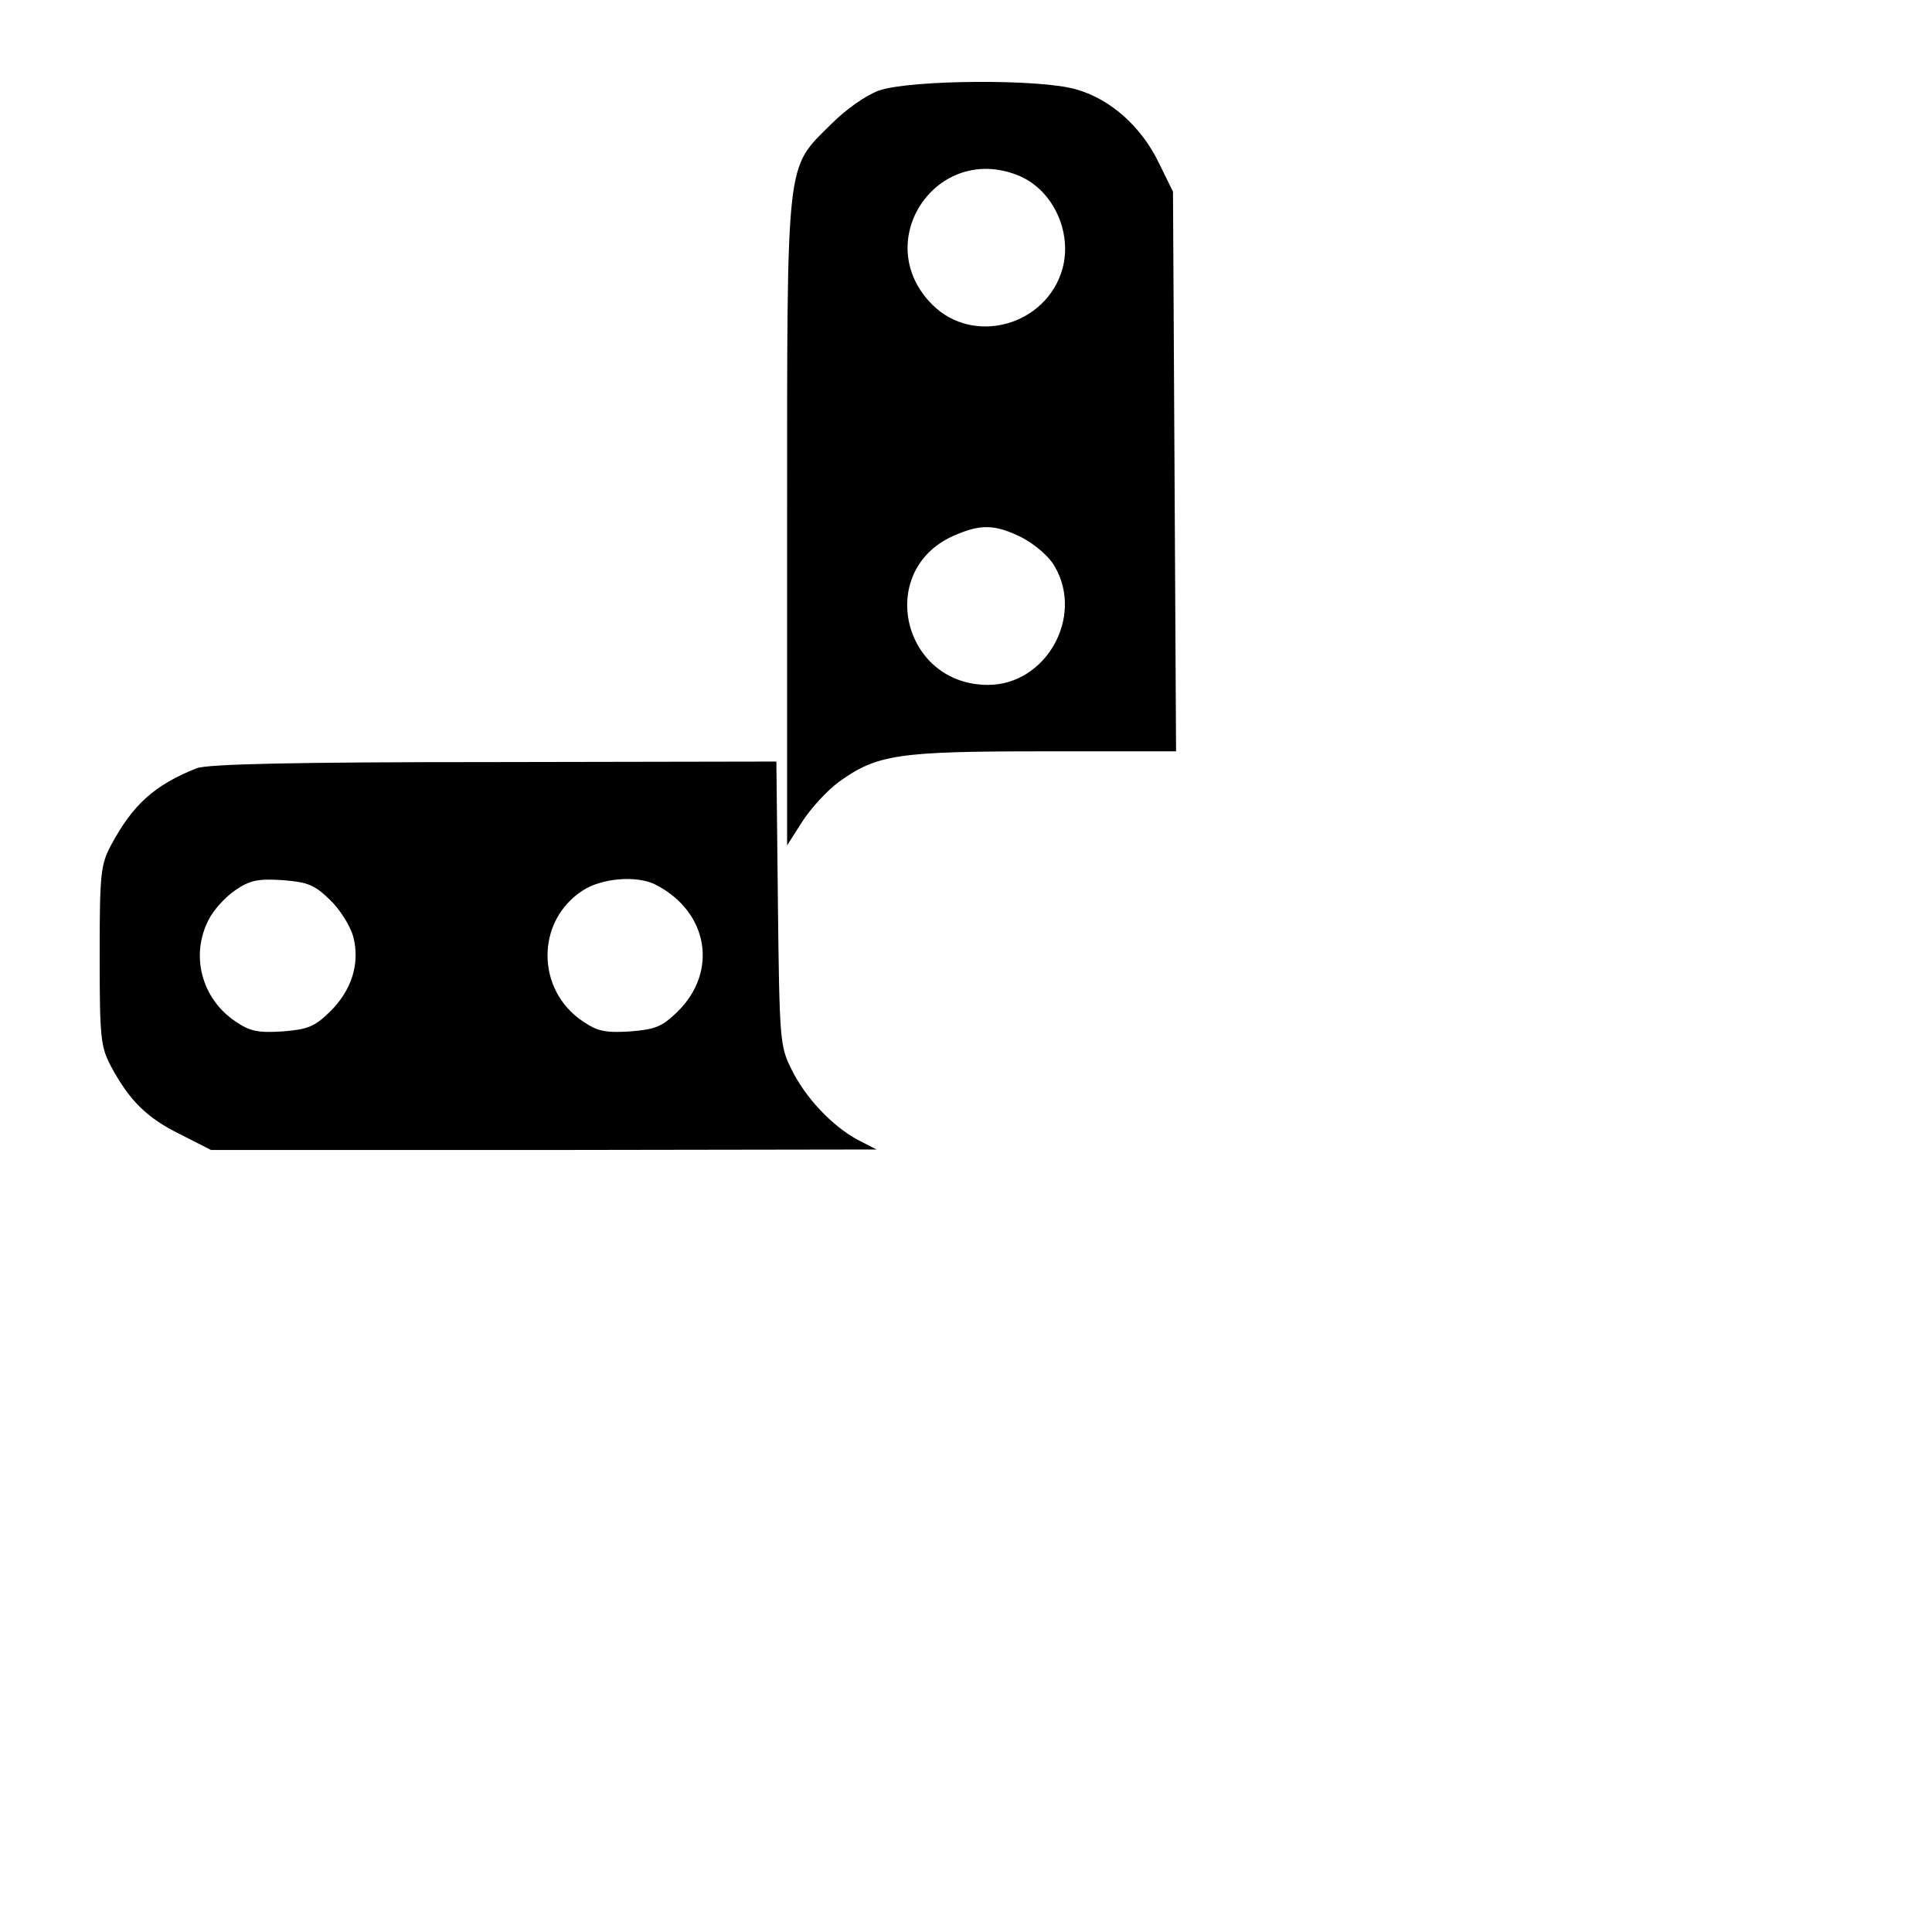
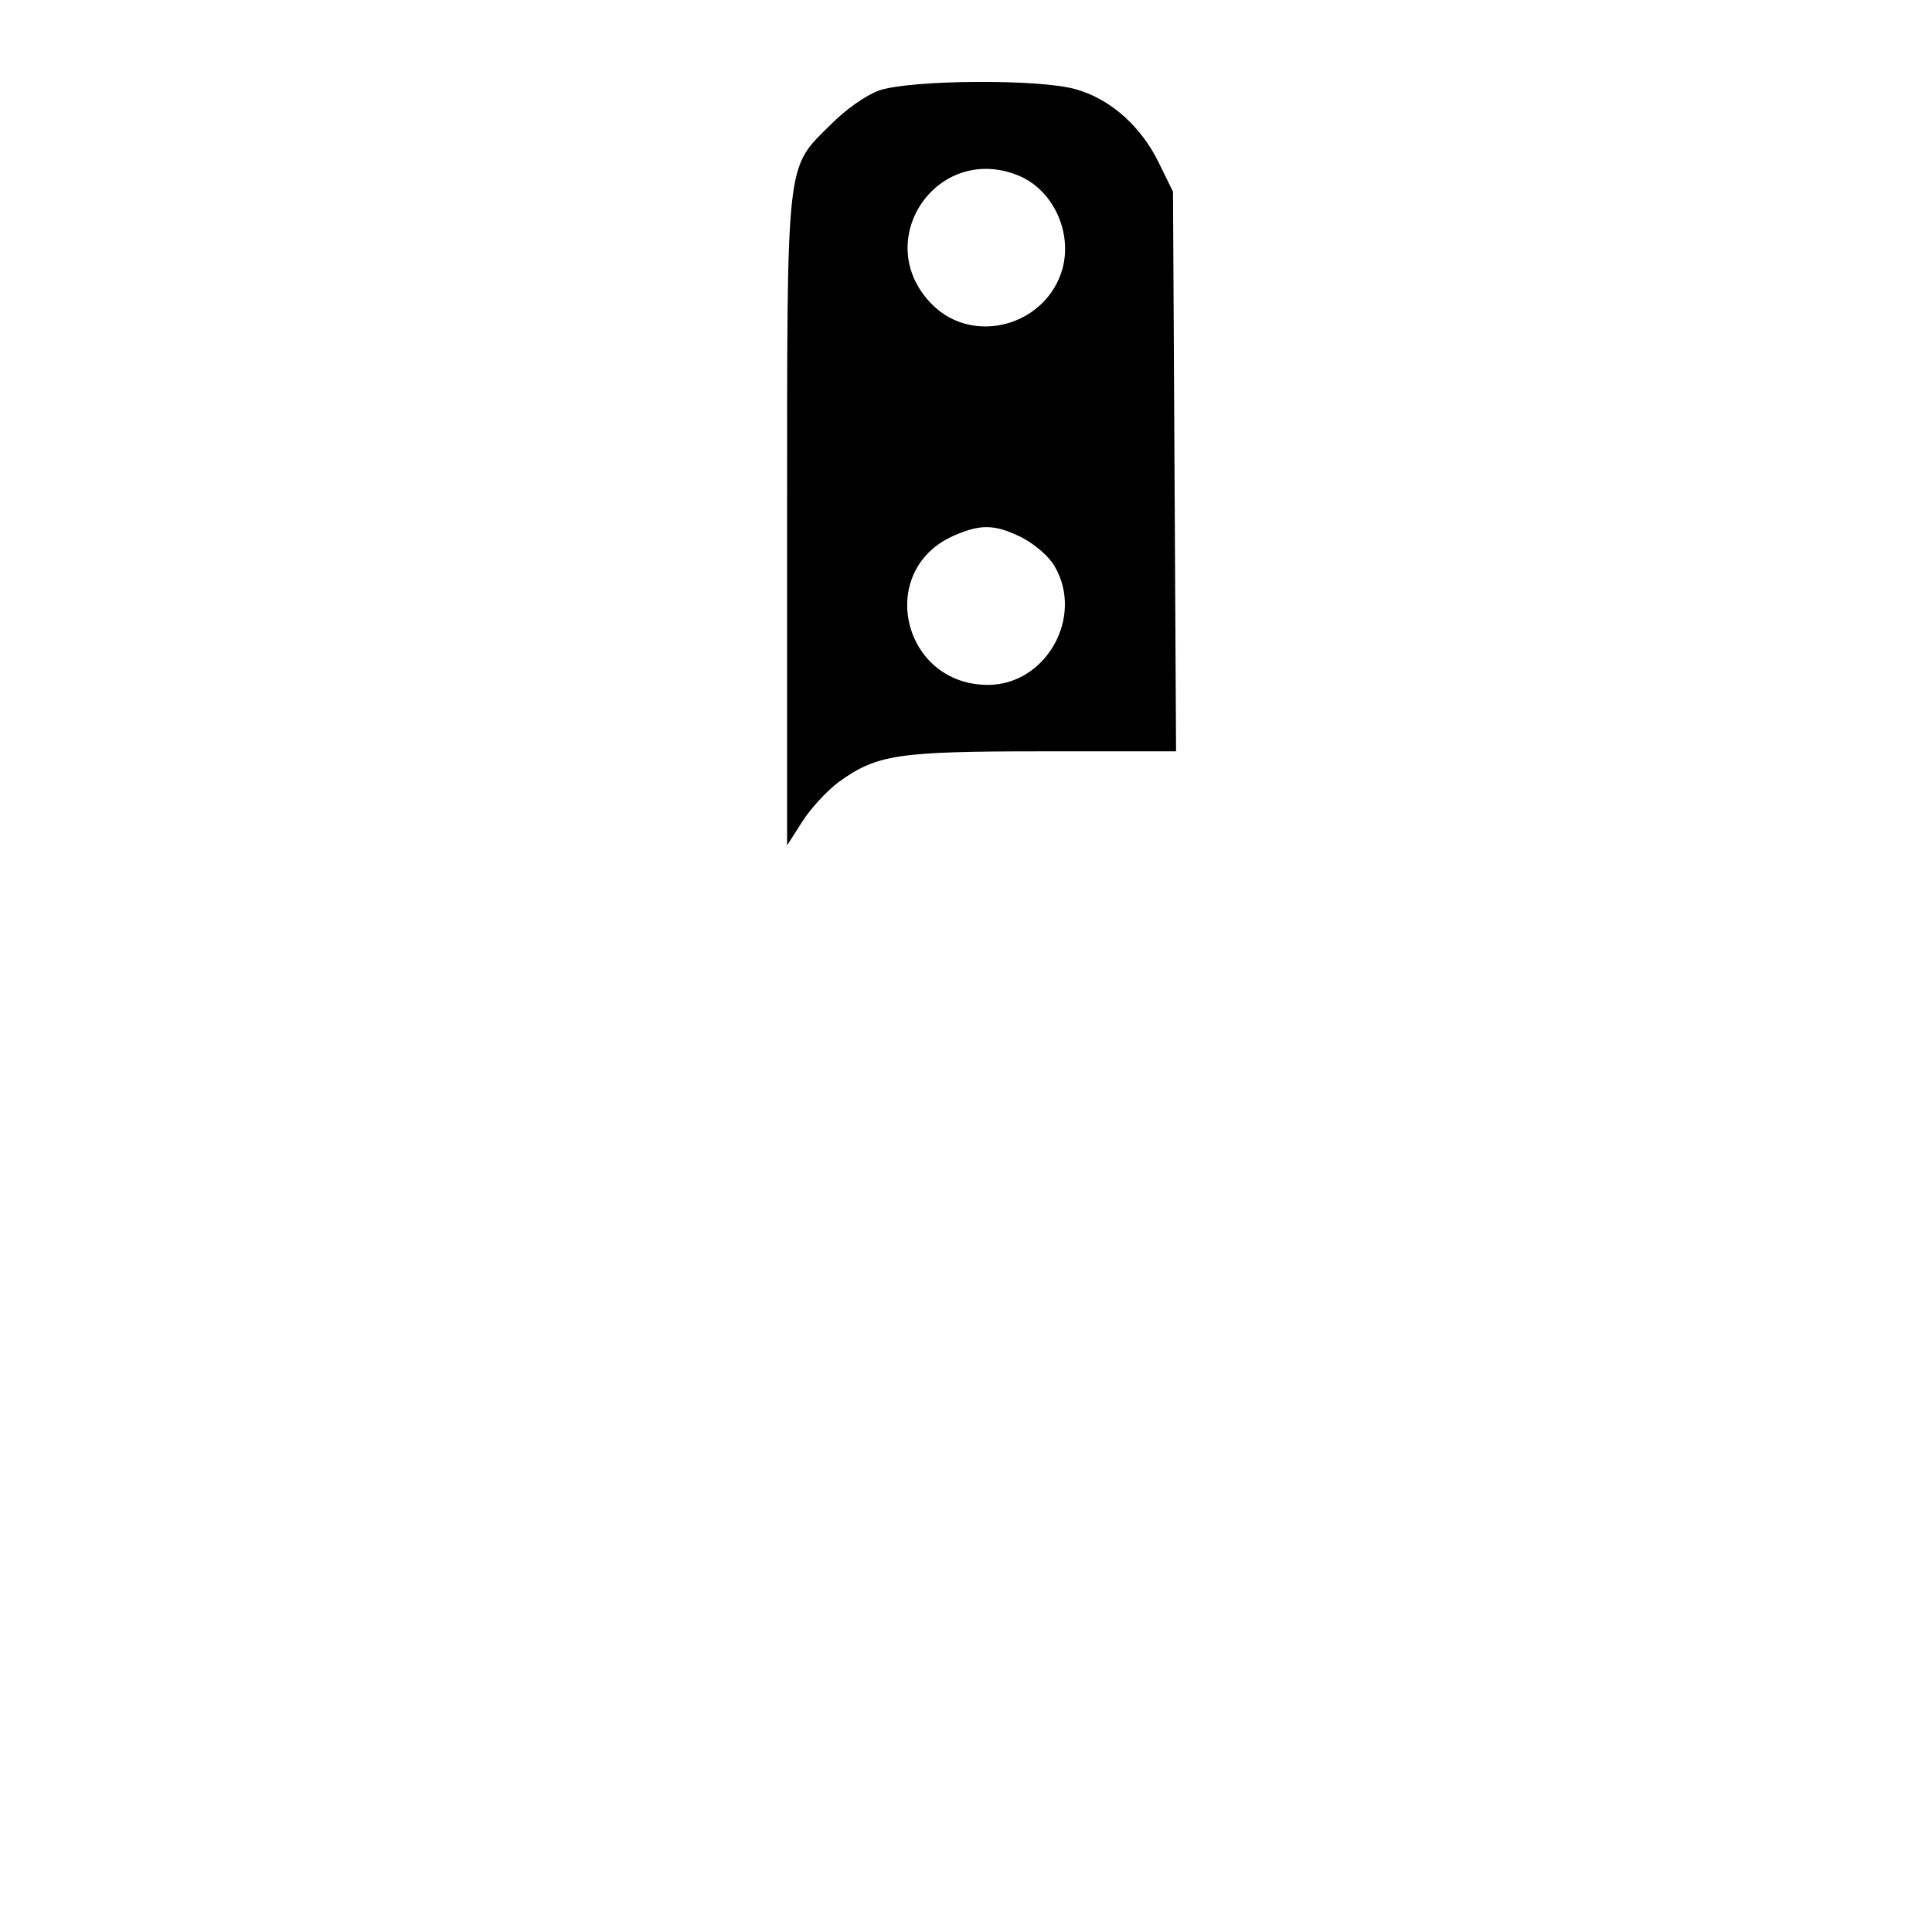
<svg xmlns="http://www.w3.org/2000/svg" version="1.0" width="378pt" height="378pt" viewBox="0 0 378 378" preserveAspectRatio="xMidYMid meet">
  <g transform="translate(0,378) scale(0.1,-0.1)" fill="#000000" stroke="none">
    <path d="M1720 3603 c-27 -10 -65 -37 -95 -67 -88 -88 -85 -57 -85 -780 l0 -630 30 47 c16 25 48 60 71 77 75 54 115 60 401 60 l259 0 -3 548 -3 547 -28 57 c-34 70 -94 124 -161 143 -70 21 -324 19 -386 -2z m274 -167 c66 -28 104 -109 85 -181 -31 -112 -174 -152 -255 -71 -123 123 9 319 170 252z m6 -708 c26 -14 53 -37 64 -57 57 -99 -18 -231 -131 -231 -167 0 -220 222 -69 291 54 24 82 24 136 -3z" />
-     <path d="M385 2277 c-83 -33 -125 -71 -168 -151 -20 -38 -22 -55 -22 -216 0 -161 2 -178 22 -216 36 -67 70 -101 135 -133 l61 -31 651 0 651 1 -37 19 c-50 27 -103 83 -130 139 -22 44 -23 58 -26 324 l-3 277 -552 -1 c-398 0 -560 -4 -582 -12z m260 -257 c20 -19 40 -51 46 -72 14 -53 -3 -106 -46 -148 -30 -29 -43 -34 -92 -38 -48 -3 -64 0 -93 20 -65 44 -88 128 -52 198 9 19 33 45 52 58 29 20 45 23 93 20 49 -4 62 -9 92 -38z m638 29 c103 -53 123 -170 42 -249 -30 -29 -43 -34 -92 -38 -48 -3 -64 0 -93 20 -91 61 -92 195 -1 255 37 25 107 31 144 12z" />
  </g>
</svg>